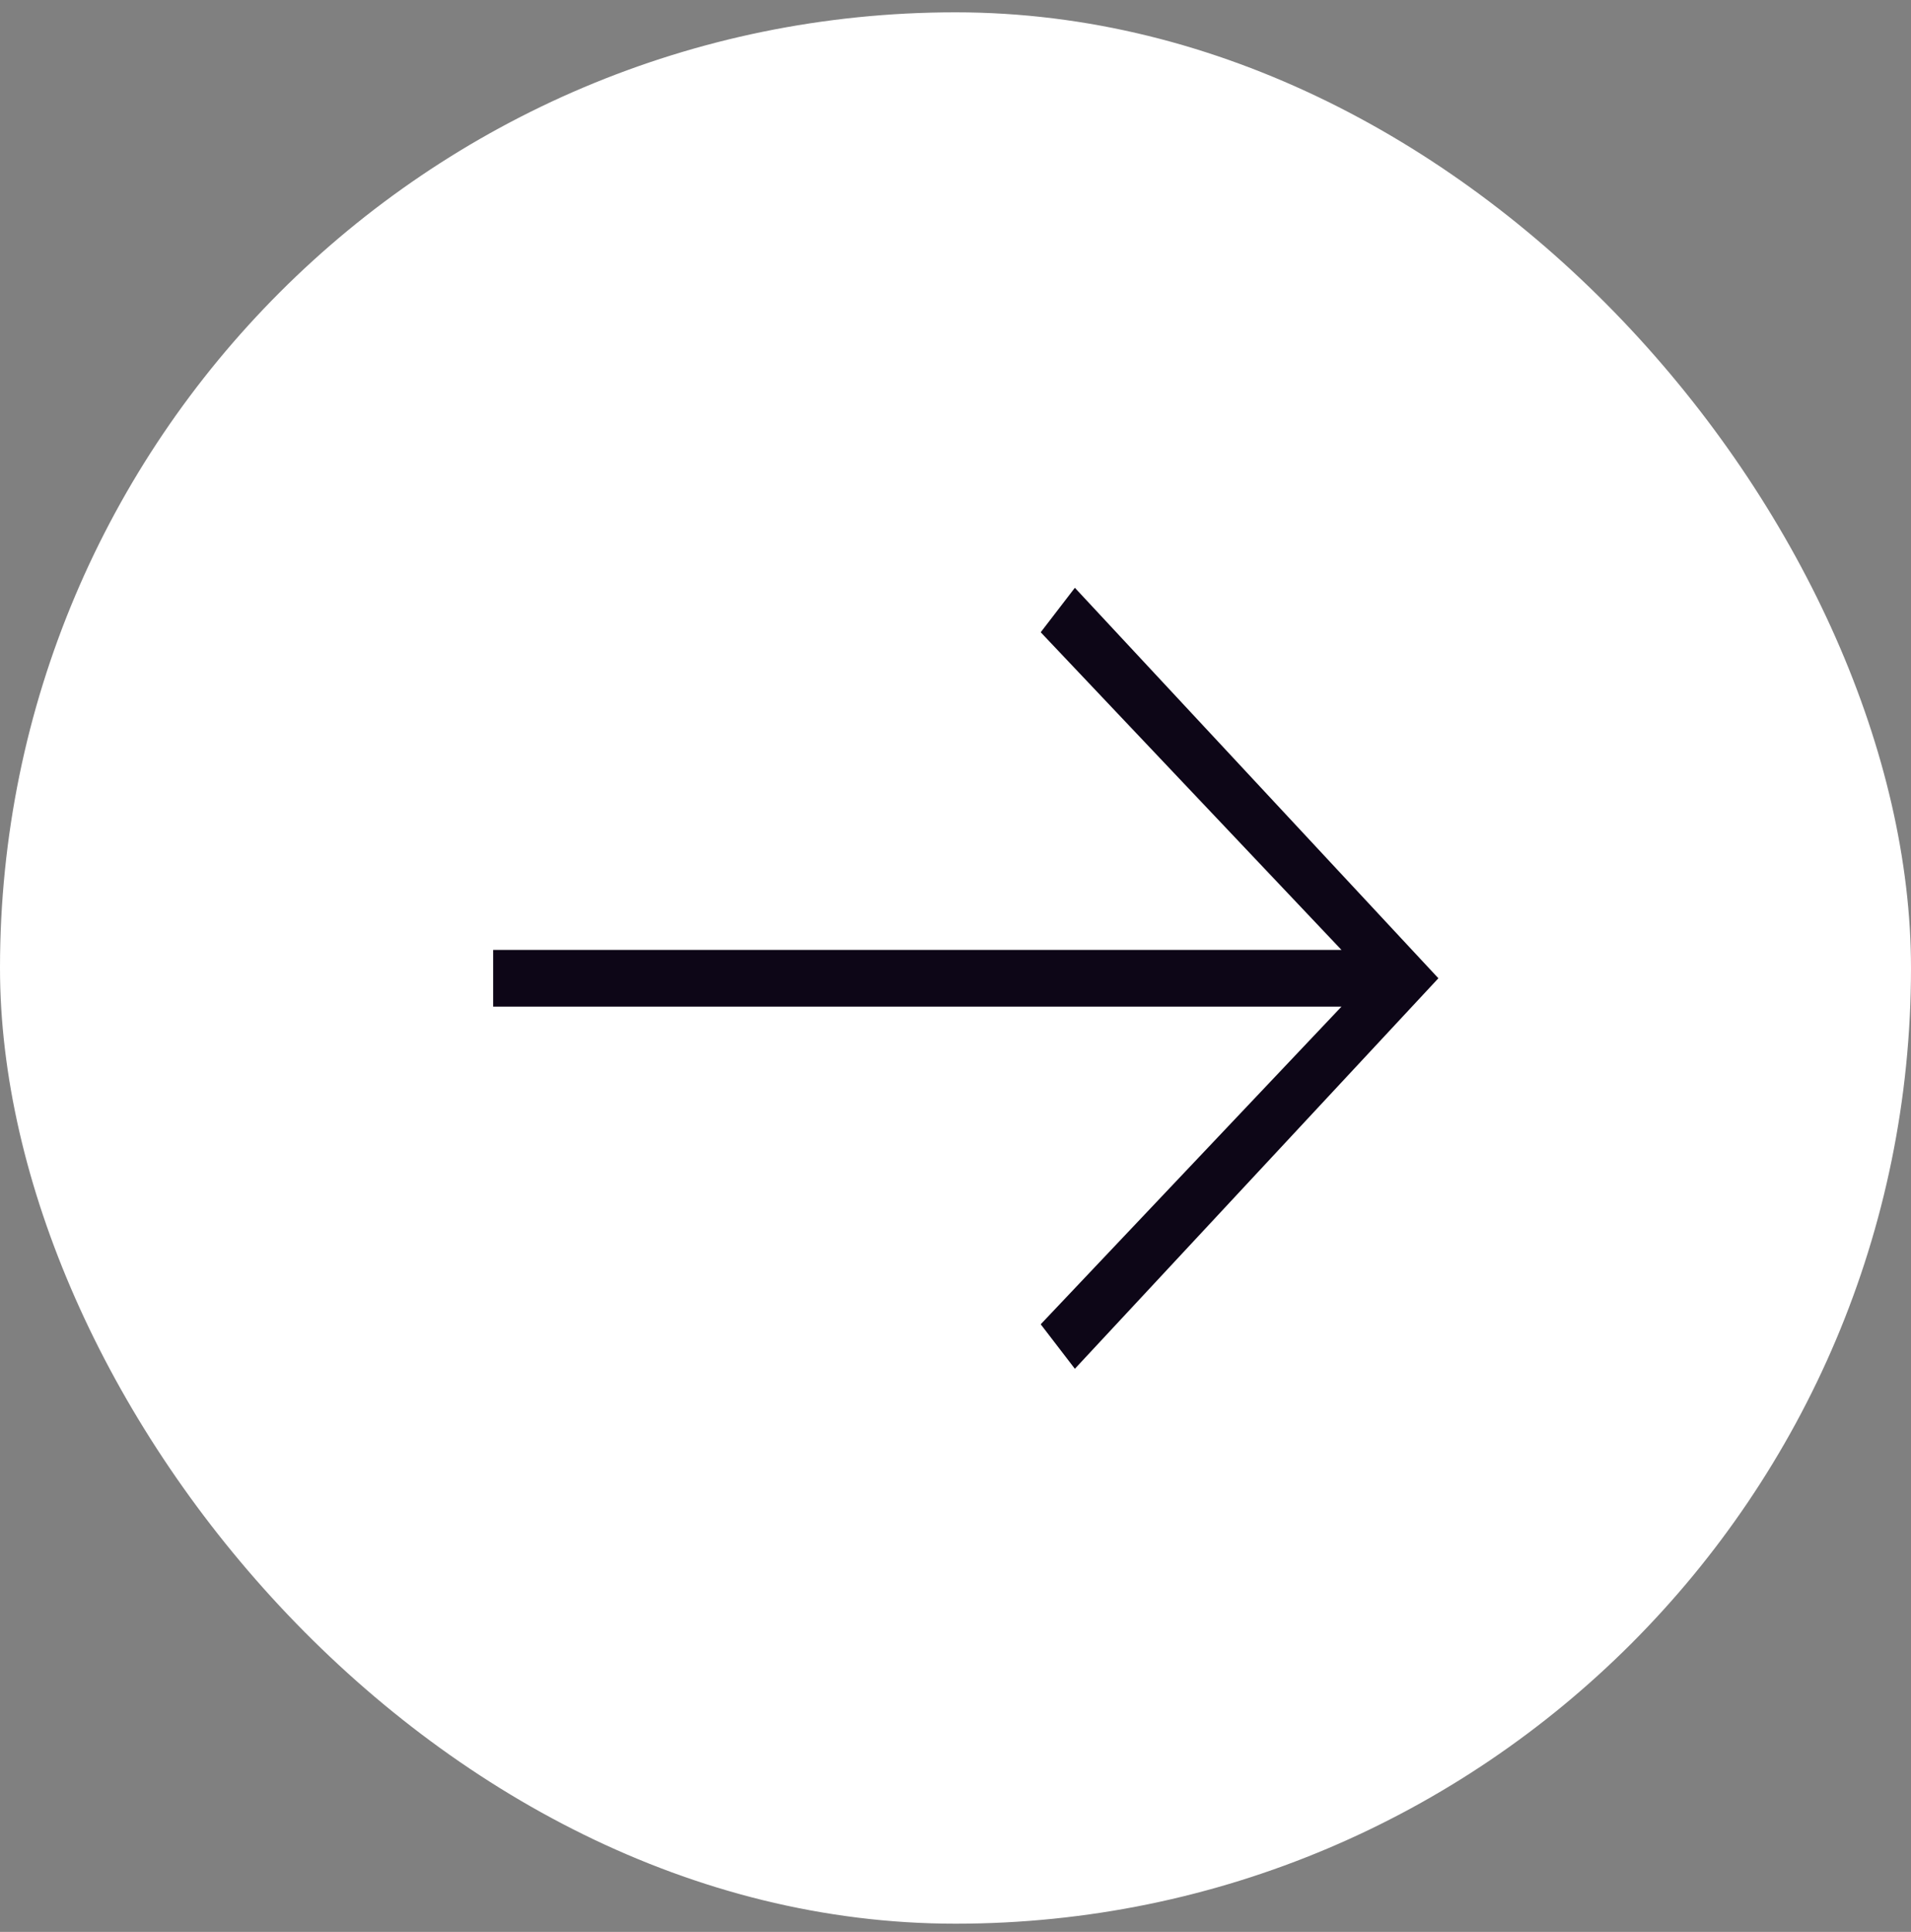
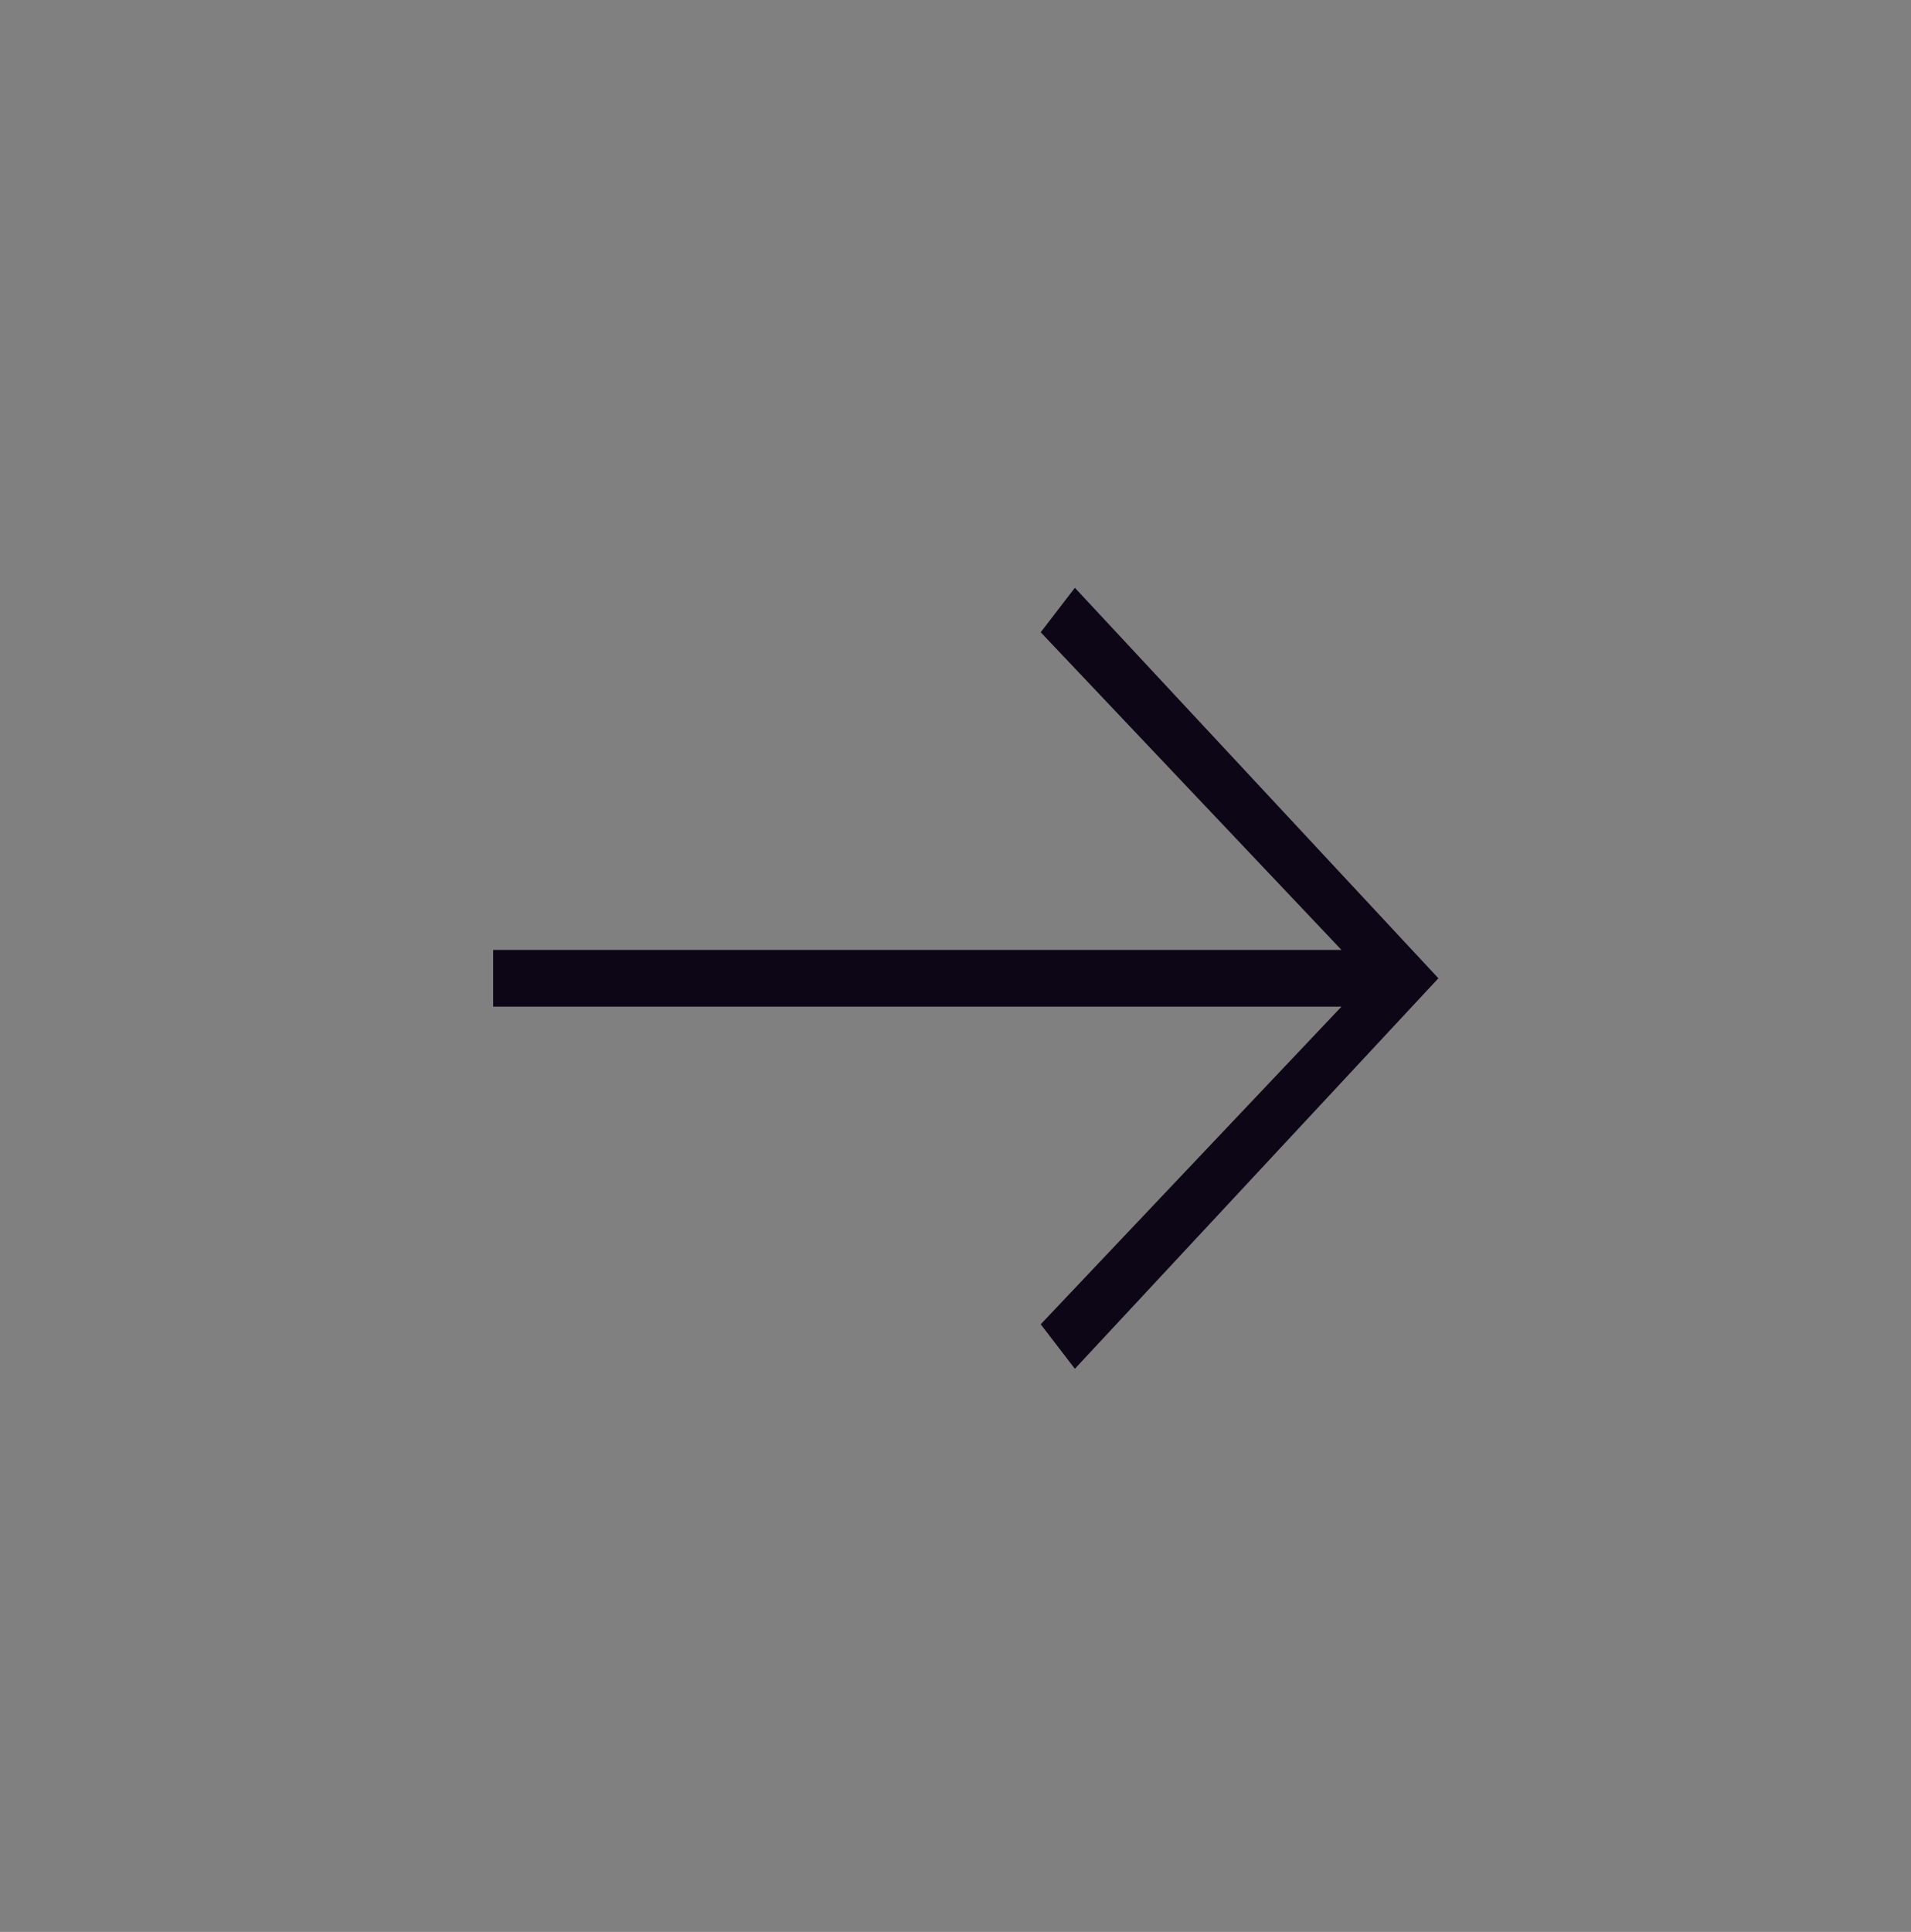
<svg xmlns="http://www.w3.org/2000/svg" width="93" height="94" viewBox="0 0 93 94" fill="none">
  <rect x="0" y="0" width="93" height="94" fill="#808080" stroke="none" />
-   <rect y="0.6" width="93" height="93" rx="46.5" fill="white" />
-   <path fill-rule="evenodd" clip-rule="evenodd" d="M52.309 28.6L50.647 30.764L65.284 46.22L24 46.22L24 48.979L65.284 48.979L50.647 64.435L52.309 66.6L70 47.599L52.309 28.6Z" fill="#0D0617" />
+   <path fill-rule="evenodd" clip-rule="evenodd" d="M52.309 28.6L50.647 30.764L65.284 46.22L24 46.22L24 48.979L65.284 48.979L50.647 64.435L52.309 66.6L70 47.599Z" fill="#0D0617" />
</svg>